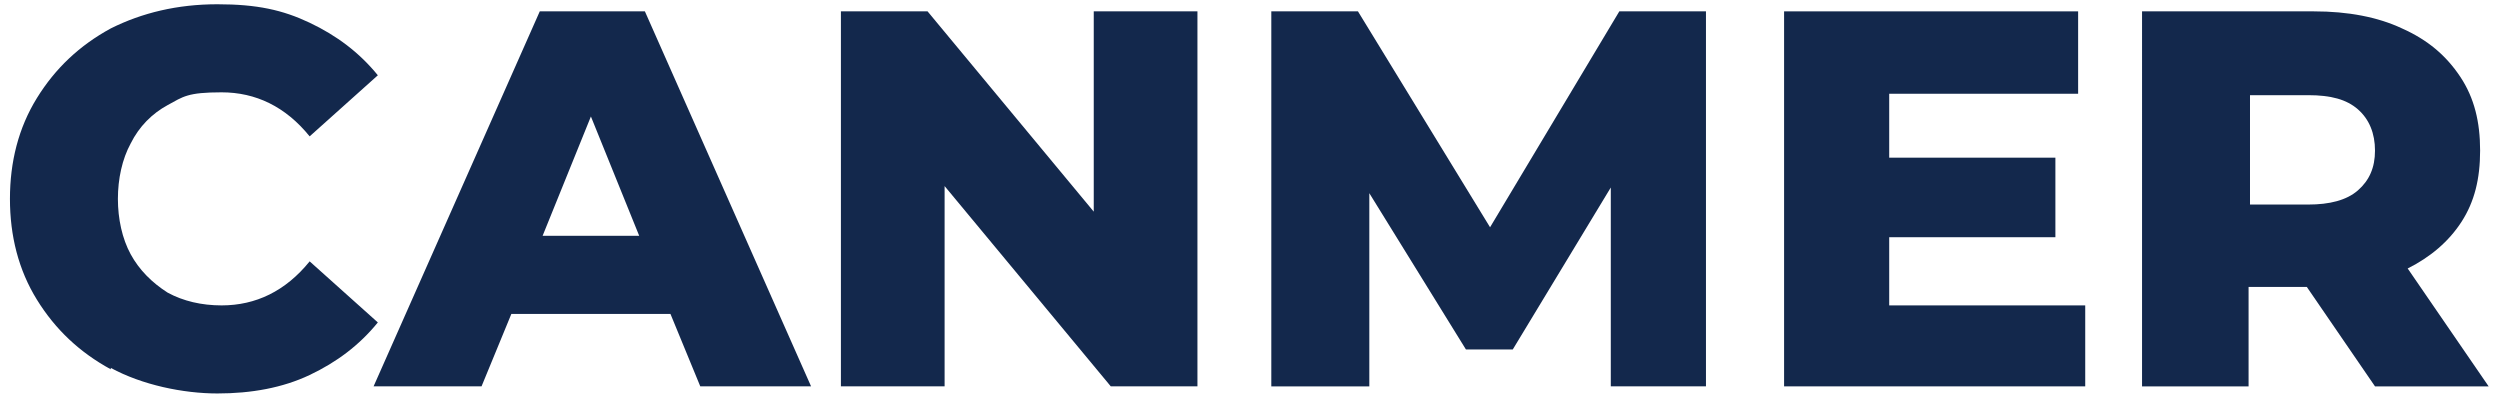
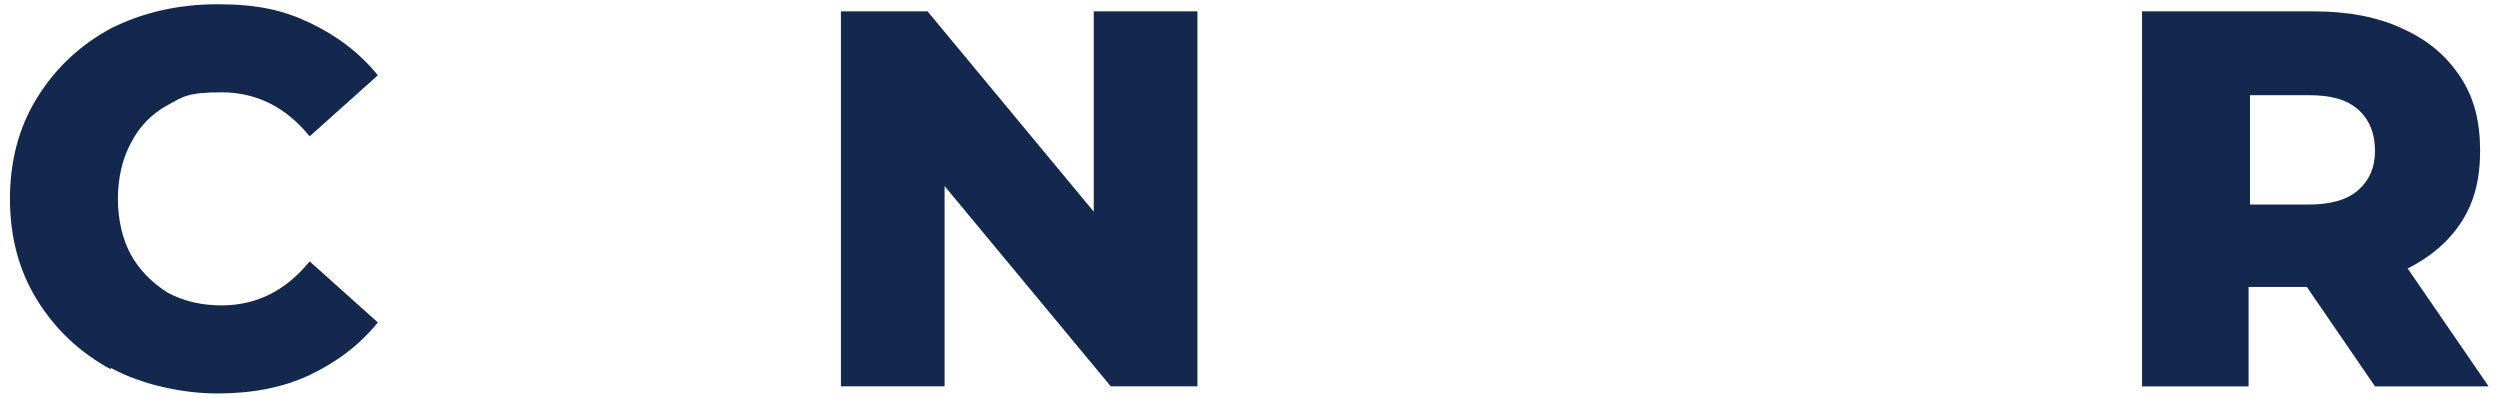
<svg xmlns="http://www.w3.org/2000/svg" version="1.1" viewBox="0 0 176 28">
  <defs>
    <style>
      .cls-1 {
        fill: #13284c;
      }
    </style>
  </defs>
  <g>
    <g id="Layer_1">
      <g>
        <path class="cls-1" d="M7.8,26c-2.2-1.2-3.9-2.8-5.2-4.9-1.3-2.1-1.9-4.5-1.9-7.1s.6-5,1.9-7.1c1.3-2.1,3-3.7,5.2-4.9C10,.9,12.5.3,15.3.3s4.6.4,6.5,1.3c1.9.9,3.5,2.1,4.8,3.7l-4.8,4.3c-1.7-2.1-3.8-3.1-6.2-3.1s-2.7.3-3.8.9c-1.1.6-2,1.5-2.6,2.7-.6,1.1-.9,2.5-.9,3.9s.3,2.8.9,3.9c.6,1.1,1.5,2,2.6,2.7,1.1.6,2.4.9,3.8.9,2.4,0,4.5-1,6.2-3.1l4.8,4.3c-1.3,1.6-2.9,2.8-4.8,3.7-1.9.9-4.1,1.3-6.5,1.3s-5.3-.6-7.5-1.8Z" />
-         <path class="cls-1" d="M47.2,22.1h-11.2l-2.1,5.1h-7.6L38,.8h7.4l11.7,26.4h-7.8l-2.1-5.1ZM45,16.6l-3.4-8.4-3.4,8.4h6.8Z" />
        <path class="cls-1" d="M84.3.8v26.4h-6.1l-11.7-14.1v14.1h-7.3V.8h6.1l11.7,14.1V.8h7.3Z" />
-         <path class="cls-1" d="M113.4,27.2v-14c0,0-6.9,11.4-6.9,11.4h-3.3l-6.8-11v13.6h-6.9V.8h6.1l9.3,15.2L114,.8h6.1v26.4c0,0-6.8,0-6.8,0Z" />
-         <path class="cls-1" d="M146.8,21.4v5.8h-21.2V.8h20.7v5.8h-13.3v4.5h11.7v5.6h-11.7v4.8h13.8Z" />
        <path class="cls-1" d="M162.4,20.2h-4.1v7h-7.5V.8h12.1c2.4,0,4.5.4,6.2,1.2,1.8.8,3.1,1.9,4.1,3.4s1.4,3.2,1.4,5.2-.4,3.6-1.3,5c-.9,1.4-2.2,2.5-3.8,3.3l5.7,8.3h-8l-4.8-7ZM166,7.7c-.8-.7-1.9-1-3.5-1h-4.1v7.7h4.1c1.5,0,2.7-.3,3.5-1,.8-.7,1.2-1.6,1.2-2.8s-.4-2.2-1.2-2.9Z" />
      </g>
    </g>
  </g>
</svg>